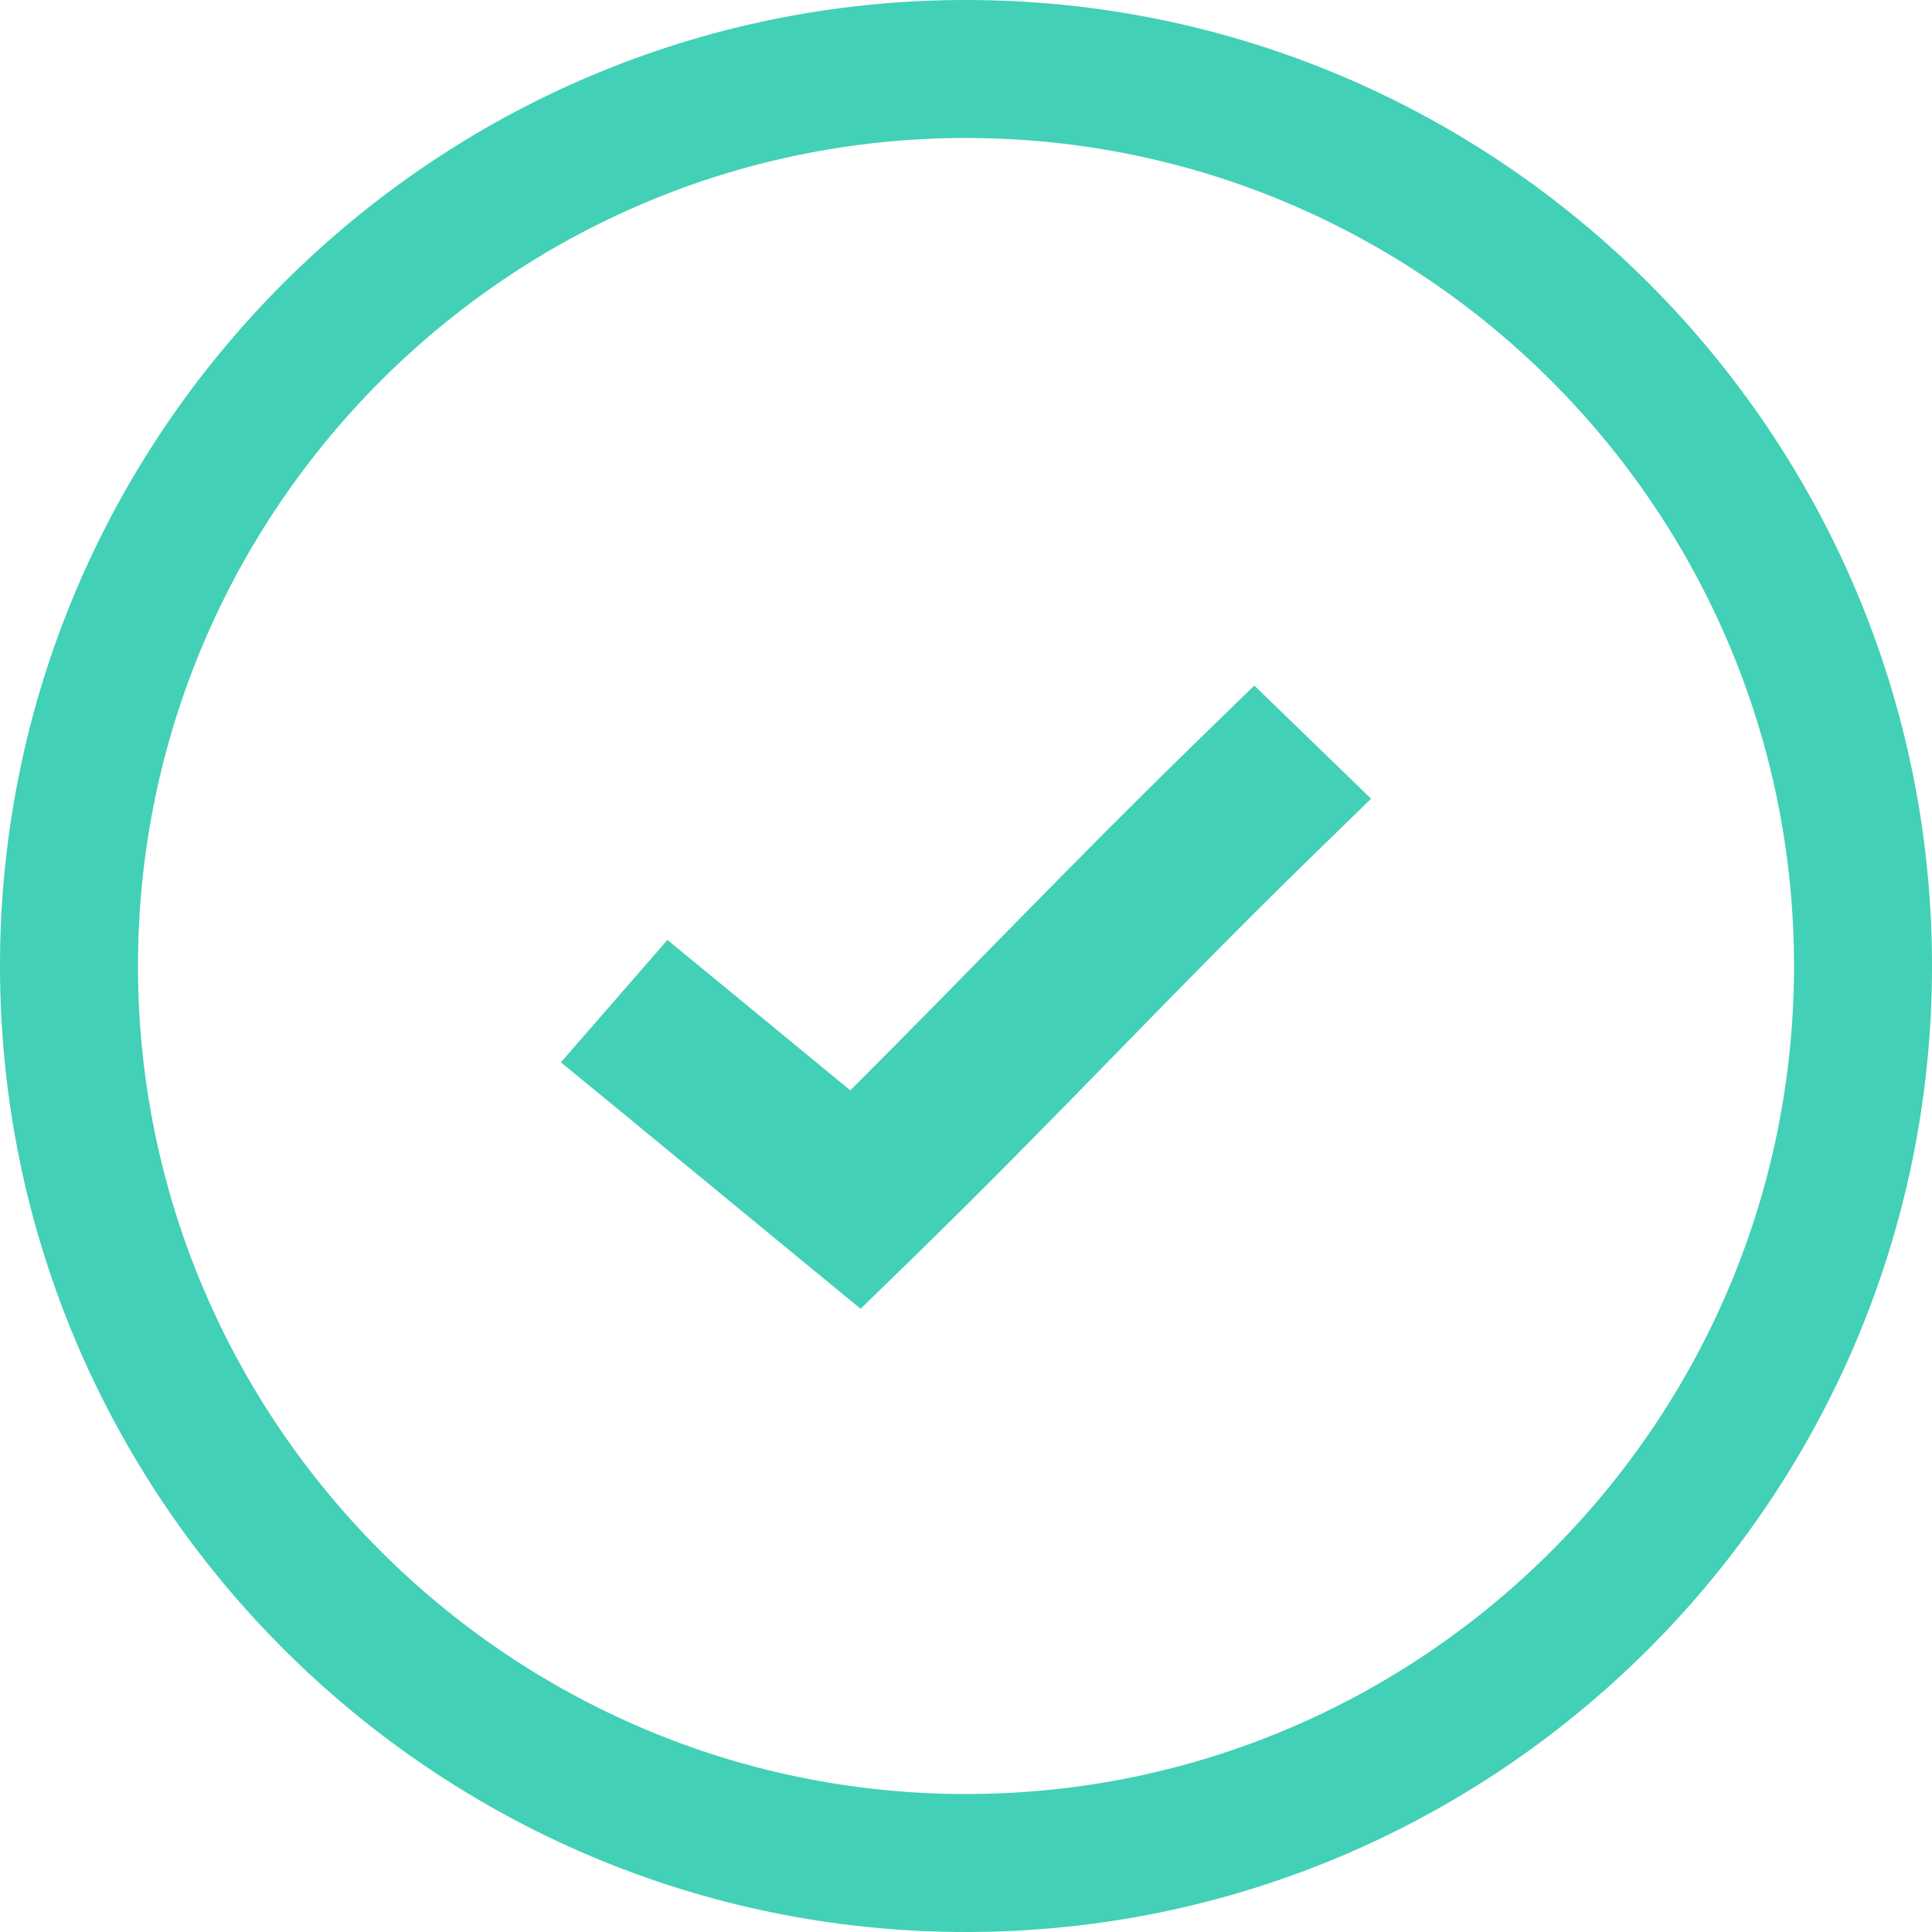
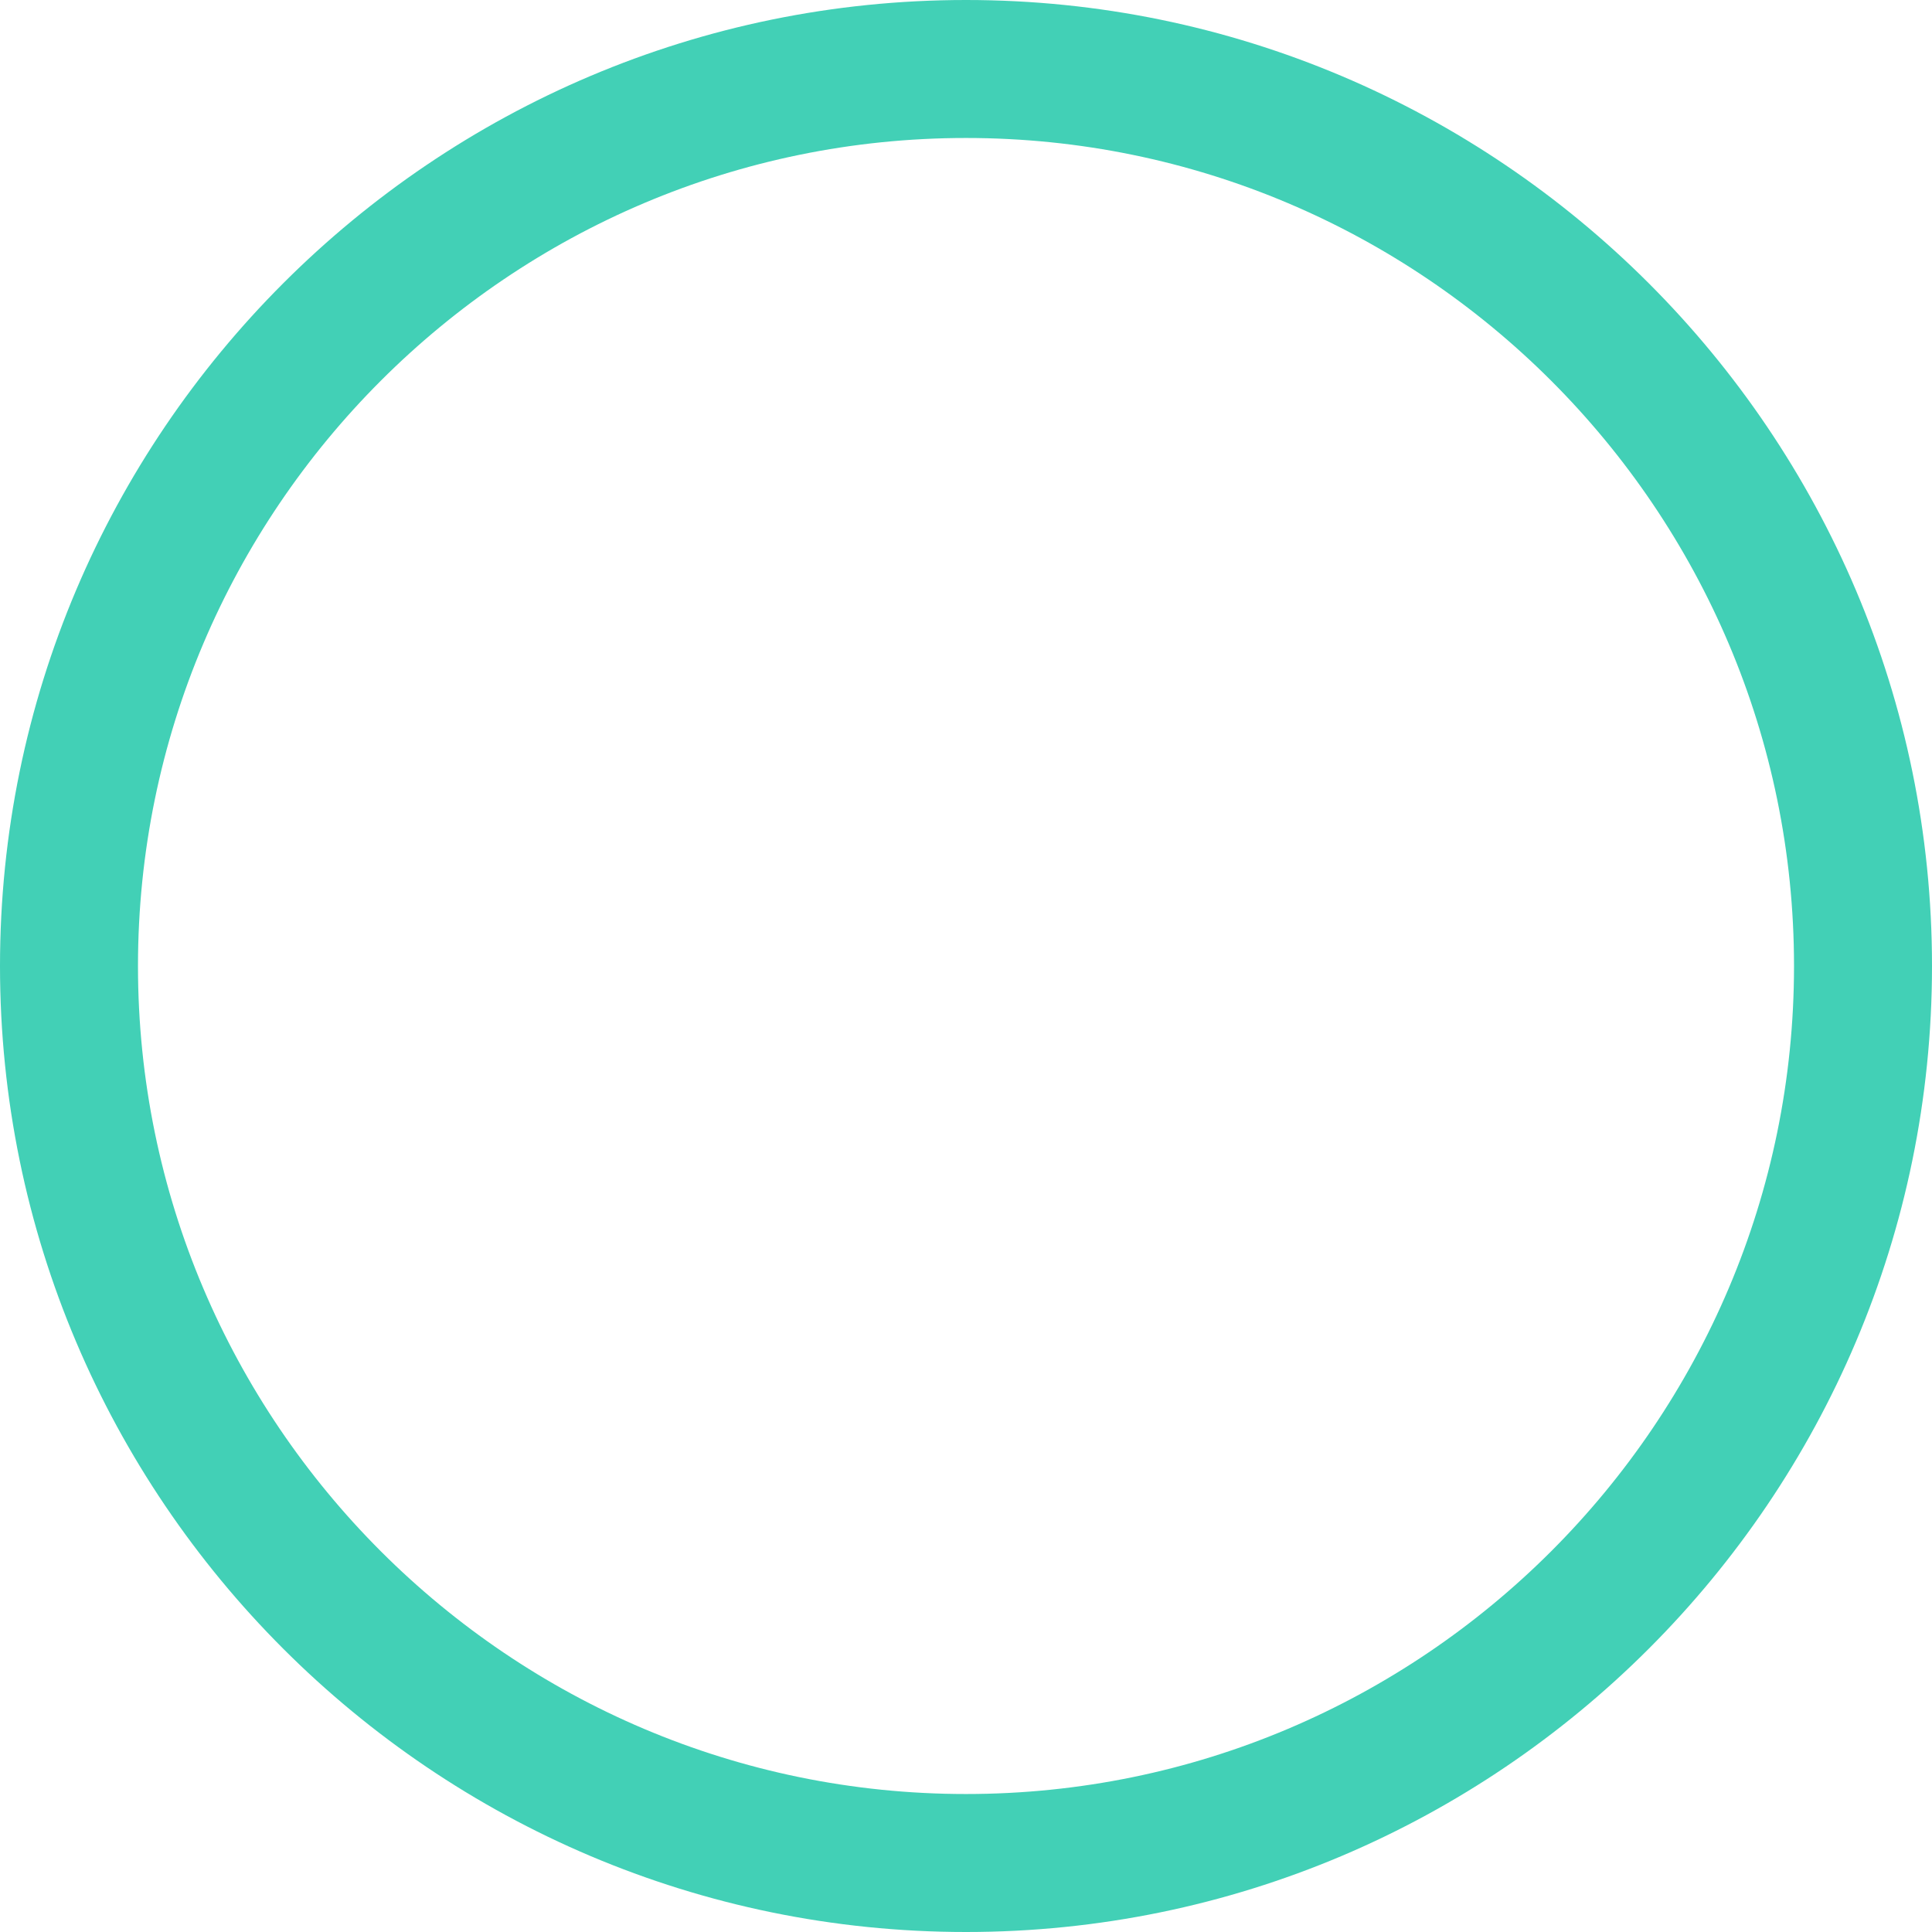
<svg xmlns="http://www.w3.org/2000/svg" width="31" height="31" viewBox="0 0 31 31" fill="none">
  <path d="M15.5 0C6.953 0 0 6.953 0 15.5C0 24.047 6.953 31 15.5 31C24.047 31 31 24.047 31 15.5C31 6.953 24.047 0 15.5 0ZM15.5 28.786C8.174 28.786 2.214 22.826 2.214 15.5C2.214 8.174 8.174 2.214 15.5 2.214C22.826 2.214 28.786 8.174 28.786 15.5C28.786 22.826 22.826 28.786 15.5 28.786Z" fill="#42D0B6" />
-   <path d="M20.126 11L19.189 11.912C17.125 13.924 15.534 15.611 13.643 17.495L11.721 15.913L10.709 15.082L9 17.046L10.013 17.877L12.879 20.236L13.809 21L14.67 20.162C17.048 17.843 18.739 15.994 21.063 13.728L22 12.816L20.126 11Z" fill="#42D0B6" />
</svg>